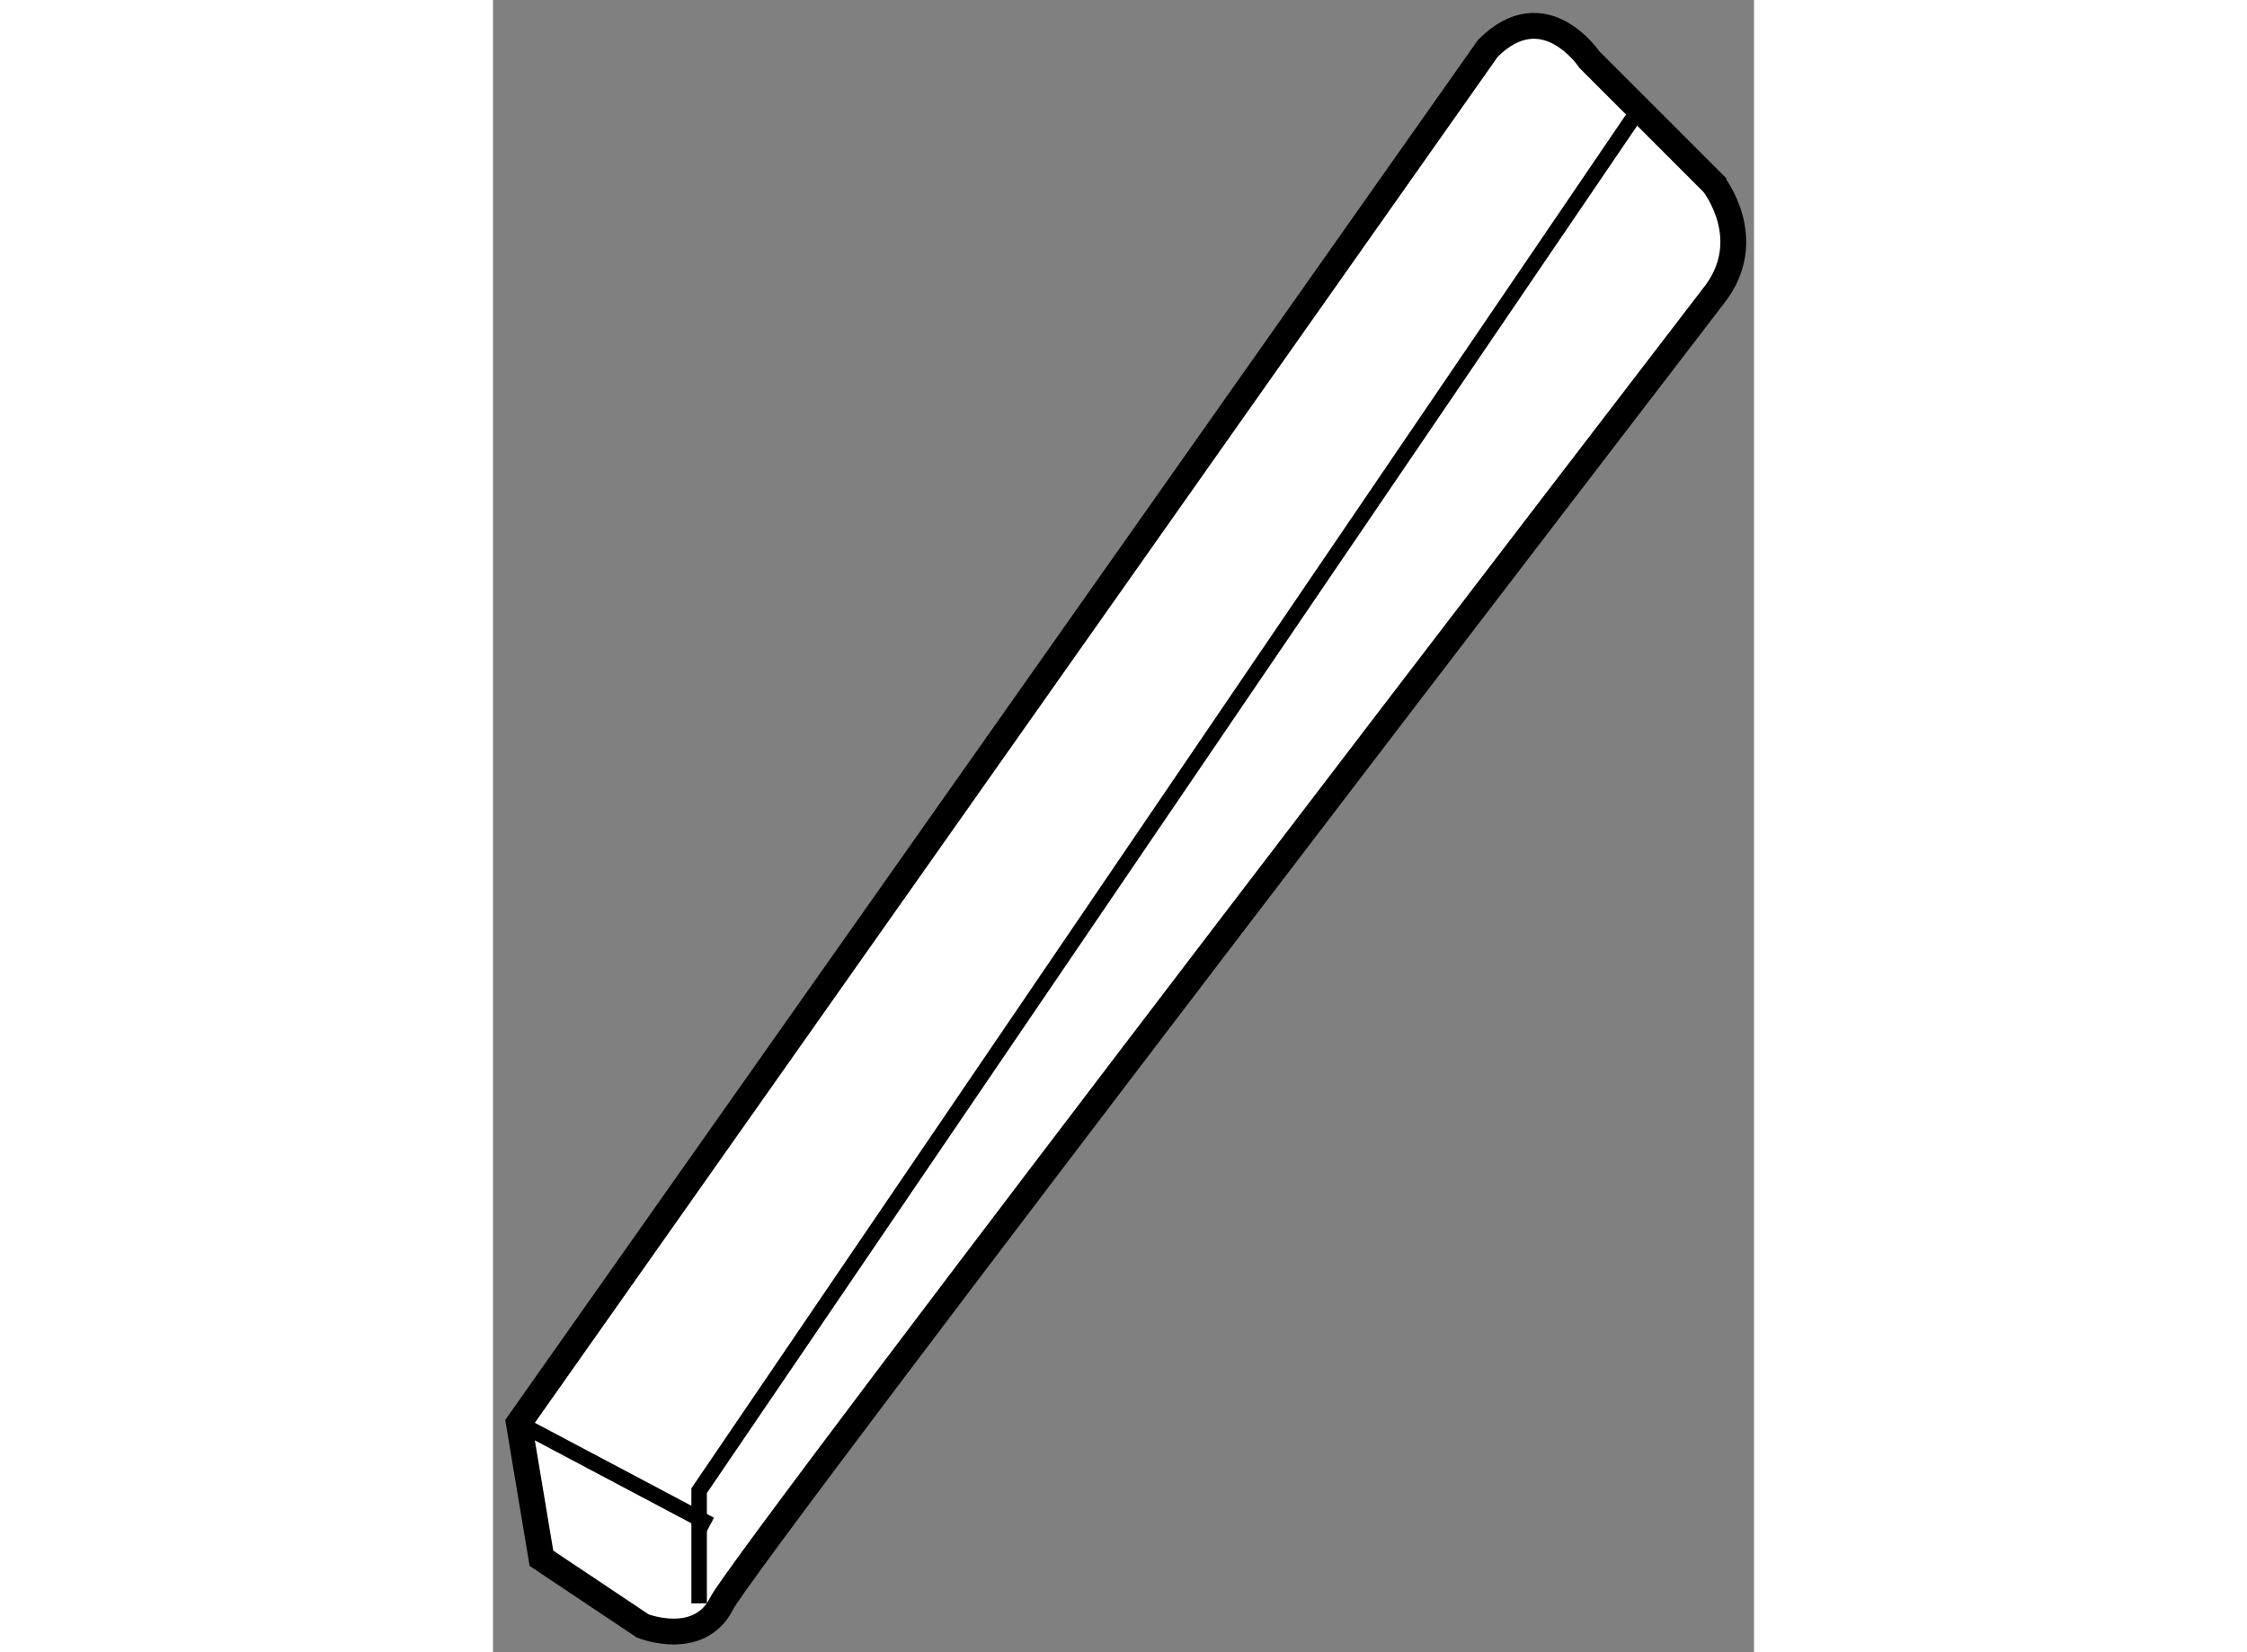
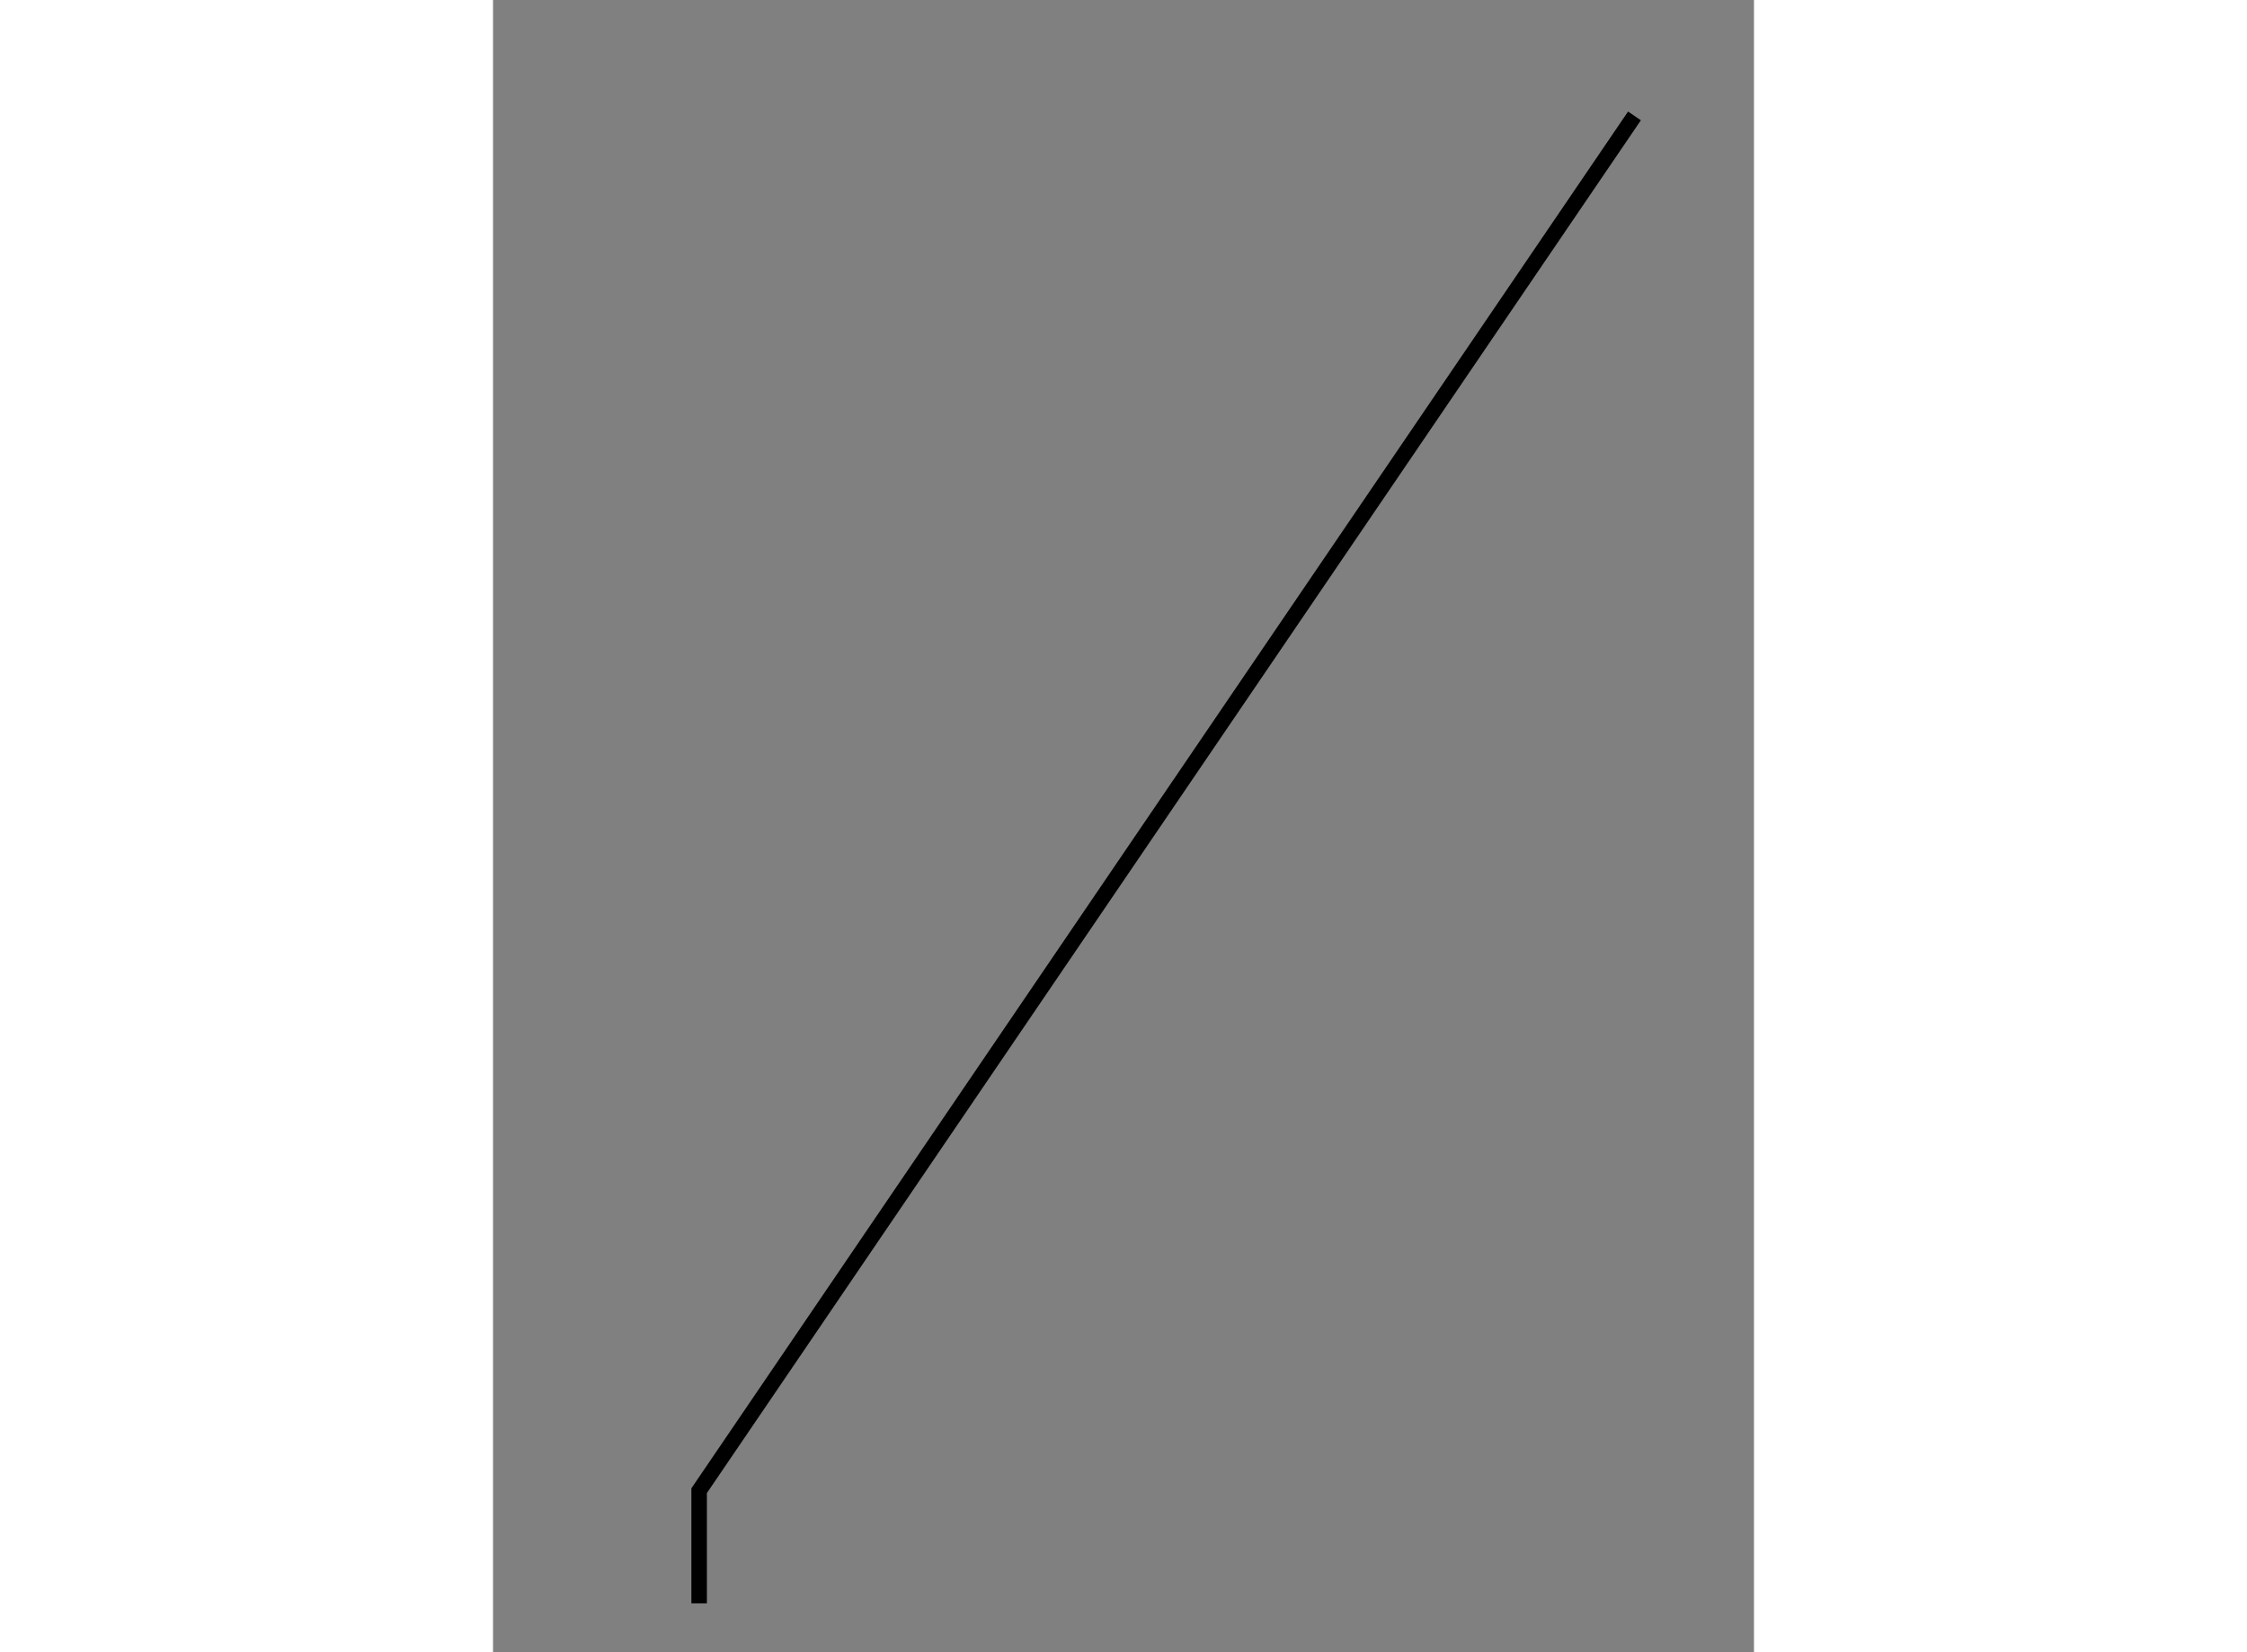
<svg xmlns="http://www.w3.org/2000/svg" version="1.1" x="0px" y="0px" width="244.8px" height="180px" viewBox="166.083 123.216 24.404 31.976" enable-background="new 0 0 244.8 180" xml:space="preserve">
  <rect x="166.083" y="123.216" width="24.404" height="31.976" fill="#808080" stroke="none" />
  <g>
-     <path fill="#FFFFFF" stroke="#000000" stroke-width="0.5" d="M189.699,128.949c0,0-18.755,24.426-19.19,25.297     c-0.436,0.872-1.528,0.438-1.528,0.438l-1.961-1.31l-0.437-2.617l18.755-26.607c1.091-1.091,1.963,0.219,1.963,0.219l2.398,2.398     C189.699,126.768,190.571,127.858,189.699,128.949z" />
    <polyline fill="none" stroke="#000000" stroke-width="0.3" points="188.174,125.459 170.072,152.066 170.072,154.246   " />
-     <line fill="none" stroke="#000000" stroke-width="0.3" x1="166.583" y1="150.758" x2="170.289" y2="152.722" />
  </g>
</svg>